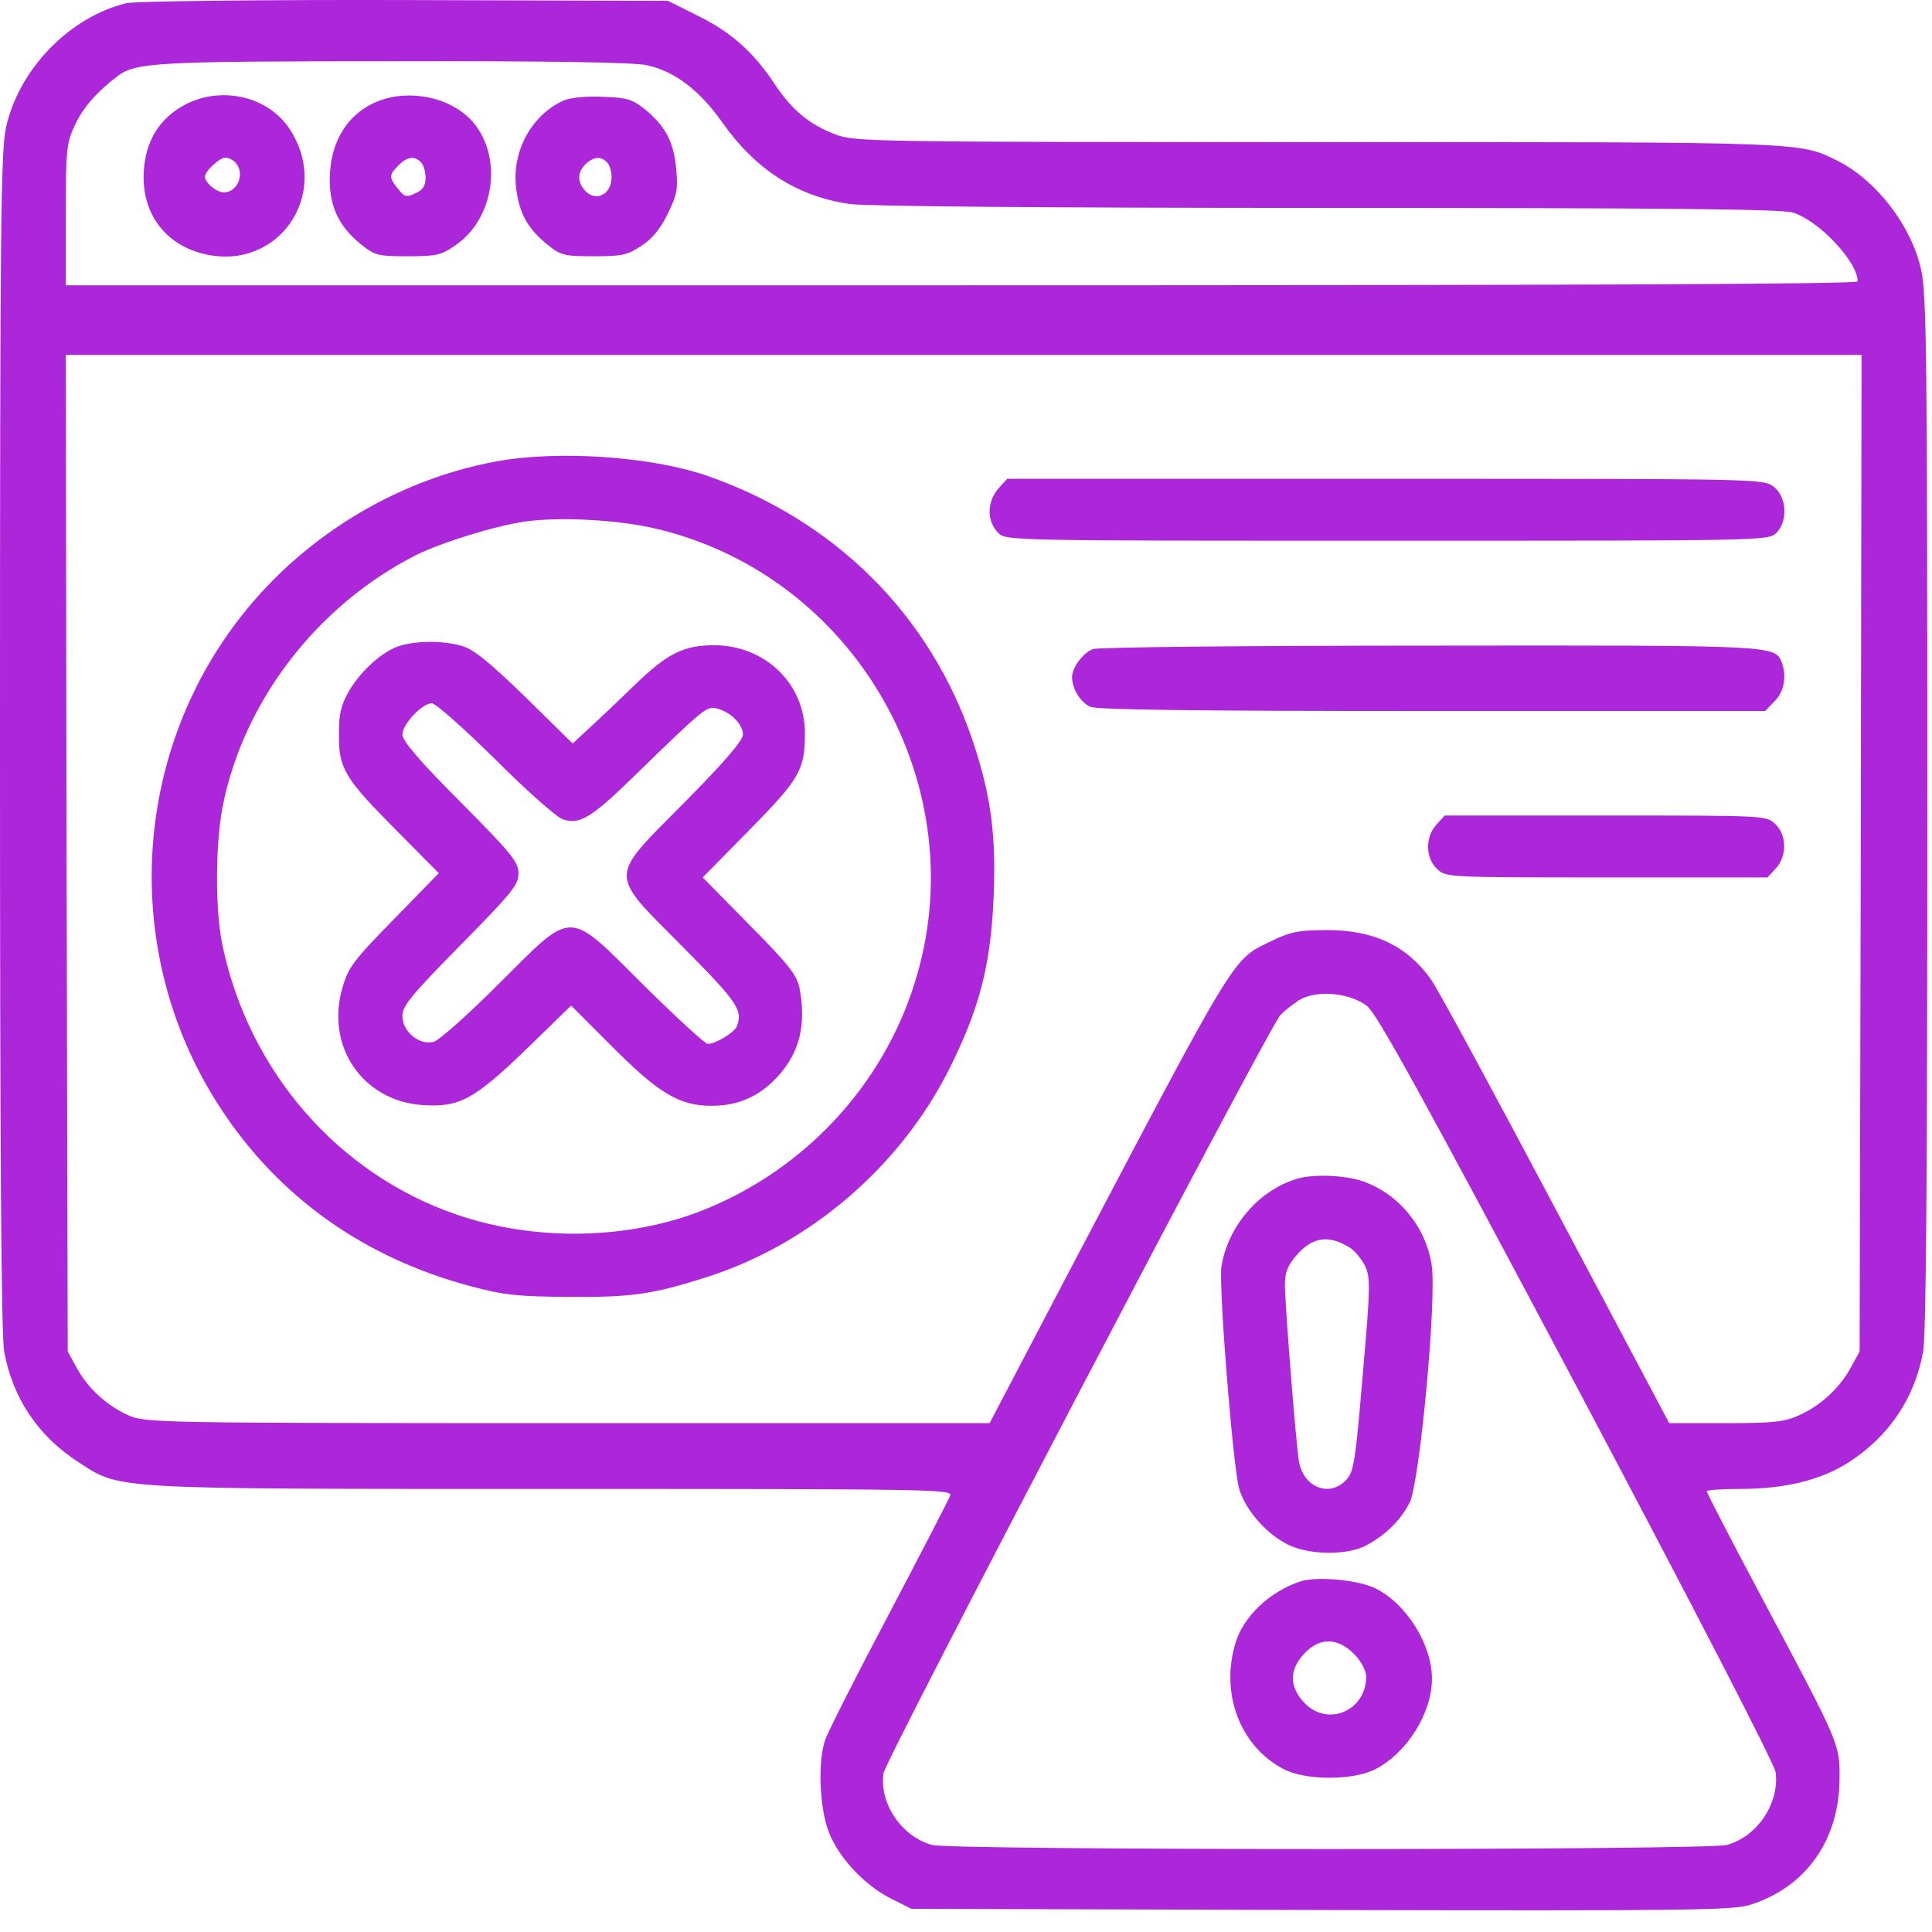
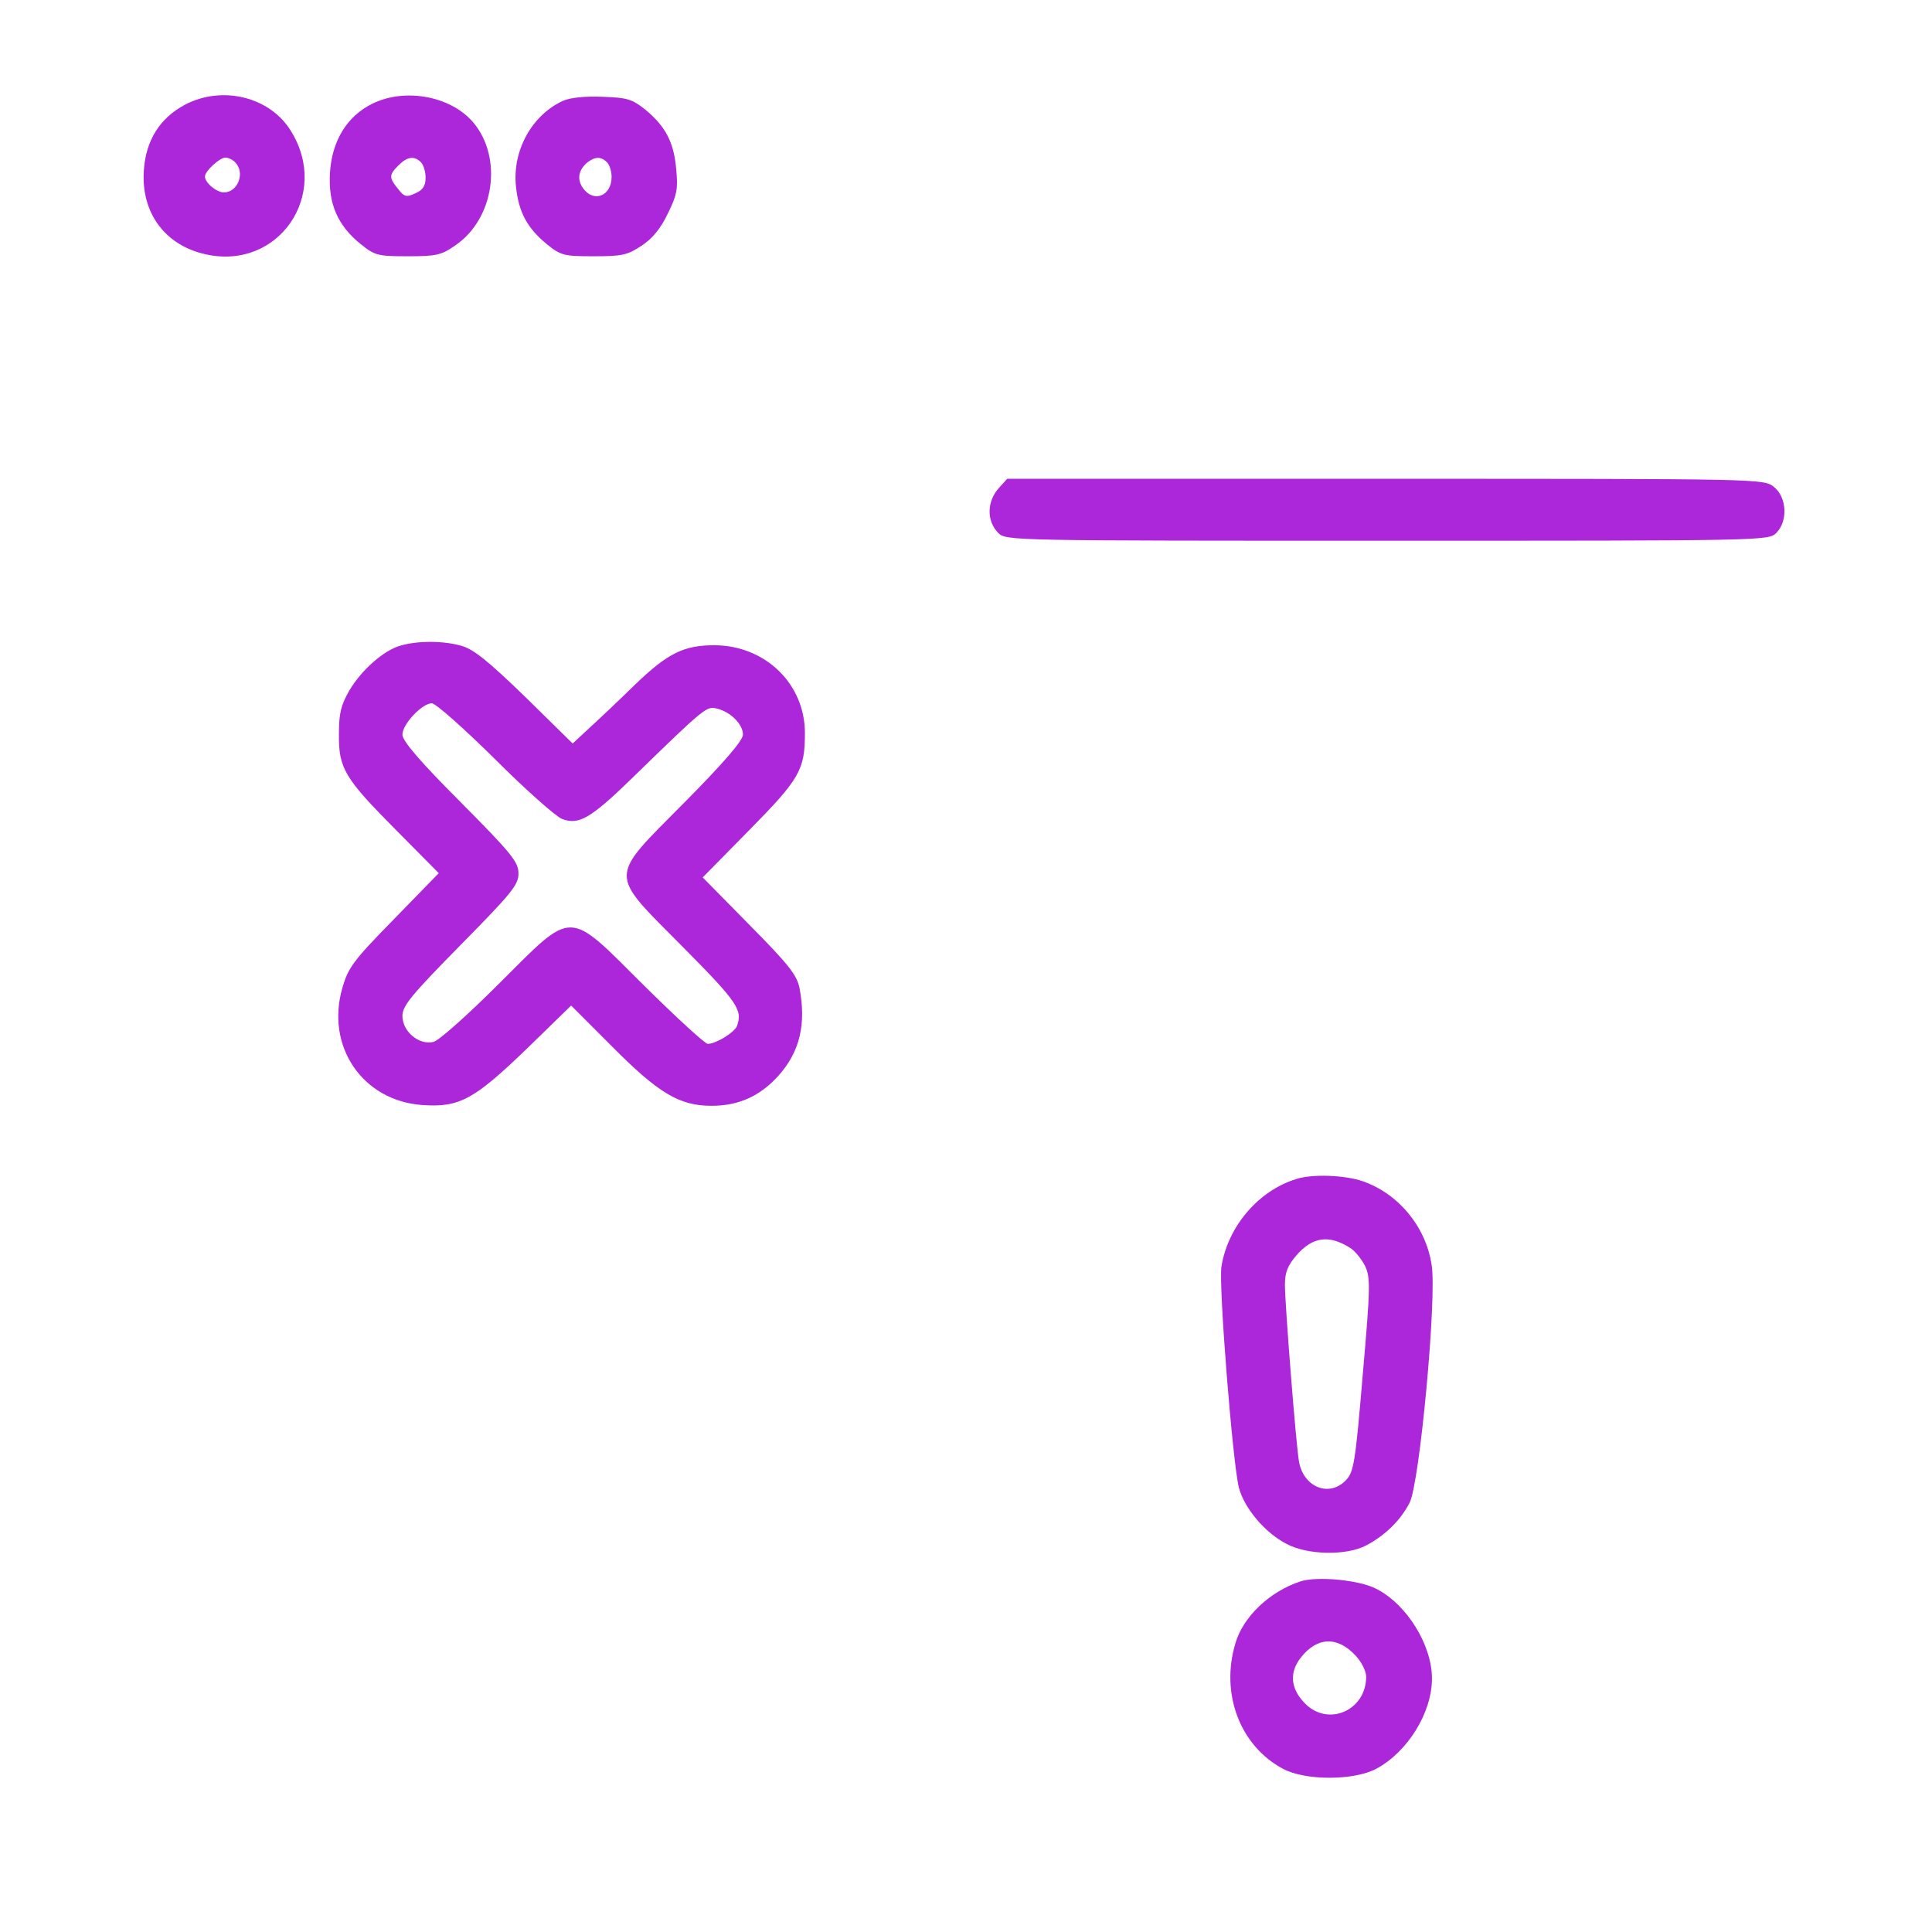
<svg xmlns="http://www.w3.org/2000/svg" width="39" height="39" viewBox="0 0 39 39" fill="none">
-   <path d="M2.555 0.064C1.414 0.337 0.391 1.384 0.125 2.556C0.016 3.032 0 4.462 0 14.962C0 23.212 0.023 26.962 0.086 27.29C0.258 28.228 0.773 28.993 1.586 29.517C2.445 30.072 2.156 30.056 11.18 30.056C18.812 30.056 19.234 30.064 19.18 30.189C19.156 30.267 18.594 31.345 17.938 32.595C17.281 33.837 16.703 34.978 16.656 35.126C16.508 35.556 16.539 36.478 16.727 36.97C16.922 37.493 17.453 38.064 18.008 38.337L18.398 38.532L26.68 38.556C34.109 38.572 35 38.564 35.344 38.447C36.461 38.087 37.125 37.142 37.133 35.915C37.141 35.204 37.141 35.212 35.586 32.29C34.961 31.118 34.453 30.134 34.453 30.103C34.453 30.079 34.75 30.056 35.125 30.056C36.031 30.056 36.766 29.876 37.32 29.517C38.133 28.993 38.648 28.228 38.82 27.29C38.883 26.97 38.906 23.611 38.906 16.407C38.906 7.22 38.891 5.923 38.781 5.447C38.586 4.564 37.891 3.657 37.117 3.259C36.32 2.861 36.602 2.868 26.586 2.868C17.695 2.868 17.25 2.861 16.883 2.72C16.352 2.525 15.992 2.228 15.648 1.712C15.219 1.056 14.75 0.642 14.078 0.314L13.484 0.017L8.172 0.001C5.227 -0.007 2.719 0.025 2.555 0.064ZM13.047 1.314C13.609 1.431 14.117 1.814 14.586 2.478C15.258 3.431 16.094 3.962 17.148 4.118C17.492 4.165 21.102 4.197 26.789 4.197C33.523 4.197 35.961 4.22 36.188 4.29C36.711 4.447 37.5 5.282 37.5 5.681C37.5 5.736 31.883 5.759 19.414 5.759H1.328V4.329C1.328 2.993 1.344 2.884 1.516 2.517C1.68 2.165 1.953 1.861 2.367 1.54C2.742 1.259 3.148 1.236 7.945 1.236C11.055 1.228 12.781 1.259 13.047 1.314ZM37.562 17.22L37.539 27.282L37.367 27.595C37.148 28.009 36.758 28.368 36.328 28.564C36.023 28.704 35.812 28.728 34.836 28.728H33.695L31.406 24.415C30.148 22.04 29.016 19.947 28.883 19.767C28.406 19.095 27.734 18.775 26.797 18.775C26.234 18.775 26.062 18.806 25.703 18.978C24.859 19.392 25.07 19.04 21.484 25.853L19.977 28.728H11.453C3.047 28.728 2.922 28.72 2.578 28.564C2.148 28.368 1.758 28.009 1.539 27.595L1.367 27.282L1.344 17.22L1.328 7.165H19.453H37.578L37.562 17.22ZM27.594 20.306C27.797 20.47 28.664 22.032 31.828 27.993C34.336 32.728 35.812 35.595 35.844 35.775C35.922 36.4 35.477 37.072 34.859 37.243C34.461 37.353 19.211 37.353 18.812 37.243C18.195 37.072 17.742 36.392 17.836 35.79C17.883 35.509 25.594 20.775 25.844 20.493C25.914 20.415 26.086 20.282 26.211 20.197C26.555 19.978 27.234 20.032 27.594 20.306Z" fill="#AC26DA" />
  <path d="M3.739 2.111C3.223 2.384 2.942 2.837 2.903 3.447C2.848 4.298 3.332 4.954 4.153 5.134C5.621 5.462 6.676 3.931 5.871 2.642C5.449 1.954 4.489 1.72 3.739 2.111ZM4.746 3.275C4.957 3.486 4.801 3.884 4.52 3.884C4.371 3.884 4.137 3.689 4.137 3.564C4.137 3.454 4.434 3.181 4.551 3.181C4.606 3.181 4.692 3.22 4.746 3.275Z" fill="#AC26DA" />
  <path d="M7.513 2.095C7.005 2.345 6.7 2.845 6.661 3.486C6.622 4.111 6.817 4.556 7.286 4.931C7.567 5.158 7.63 5.173 8.231 5.173C8.817 5.173 8.911 5.15 9.2 4.947C9.981 4.408 10.153 3.181 9.552 2.47C9.099 1.939 8.177 1.767 7.513 2.095ZM8.497 3.275C8.552 3.329 8.591 3.47 8.591 3.587C8.591 3.751 8.536 3.837 8.388 3.9C8.208 3.986 8.161 3.978 8.036 3.814C7.849 3.587 7.849 3.533 8.044 3.337C8.224 3.158 8.364 3.142 8.497 3.275Z" fill="#AC26DA" />
  <path d="M11.369 2.033C10.736 2.322 10.338 3.04 10.416 3.767C10.471 4.29 10.643 4.603 11.041 4.931C11.322 5.158 11.385 5.173 11.986 5.173C12.557 5.173 12.666 5.15 12.947 4.962C13.166 4.822 13.338 4.611 13.479 4.314C13.666 3.939 13.689 3.814 13.65 3.415C13.604 2.869 13.432 2.548 13.025 2.212C12.76 2.001 12.658 1.97 12.166 1.954C11.814 1.939 11.518 1.97 11.369 2.033ZM12.252 3.275C12.307 3.329 12.346 3.462 12.346 3.572C12.346 3.954 11.986 4.103 11.768 3.798C11.643 3.619 11.674 3.431 11.861 3.275C12.018 3.158 12.135 3.158 12.252 3.275Z" fill="#AC26DA" />
-   <path d="M10.025 9.313C7.971 9.688 6.041 10.876 4.768 12.571C2.611 15.43 2.486 19.399 4.471 22.399C5.643 24.18 7.377 25.407 9.526 25.97C10.158 26.141 10.463 26.173 11.486 26.18C12.768 26.188 13.182 26.126 14.26 25.782C16.346 25.118 18.166 23.555 19.158 21.587C19.768 20.368 19.994 19.509 20.057 18.134C20.111 16.876 20.01 16.079 19.643 14.977C18.791 12.423 16.854 10.493 14.244 9.594C13.111 9.212 11.268 9.087 10.025 9.313ZM13.275 10.68C17.299 11.649 19.705 15.907 18.463 19.845C17.815 21.923 16.229 23.618 14.19 24.43C12.666 25.032 10.783 25.063 9.19 24.509C6.822 23.688 5.026 21.626 4.494 19.095C4.338 18.391 4.346 17.001 4.502 16.243C4.932 14.126 6.424 12.204 8.401 11.204C8.924 10.946 10.002 10.61 10.627 10.524C11.338 10.43 12.502 10.493 13.275 10.68Z" fill="#AC26DA" />
  <path d="M8.084 13.033C7.748 13.126 7.295 13.525 7.052 13.939C6.881 14.236 6.842 14.4 6.842 14.814C6.834 15.509 6.951 15.704 7.99 16.751L8.857 17.626L7.951 18.556C7.131 19.392 7.029 19.533 6.912 19.939C6.568 21.119 7.318 22.22 8.521 22.306C9.271 22.361 9.568 22.197 10.623 21.181L11.529 20.298L12.349 21.119C13.295 22.072 13.716 22.322 14.365 22.322C14.912 22.322 15.341 22.126 15.709 21.72C16.146 21.236 16.279 20.673 16.138 19.939C16.084 19.681 15.92 19.47 15.131 18.673L14.185 17.712L15.131 16.751C16.146 15.72 16.248 15.54 16.248 14.798C16.248 13.806 15.451 13.033 14.428 13.025C13.803 13.025 13.482 13.181 12.81 13.829C12.49 14.142 12.076 14.533 11.896 14.697L11.56 15.009L10.607 14.072C9.873 13.361 9.568 13.111 9.326 13.04C8.959 12.931 8.427 12.931 8.084 13.033ZM9.99 15.322C10.615 15.947 11.224 16.486 11.349 16.533C11.685 16.658 11.92 16.525 12.771 15.697C14.256 14.251 14.263 14.251 14.482 14.306C14.756 14.376 14.998 14.626 14.998 14.829C14.998 14.947 14.607 15.4 13.826 16.189C12.263 17.767 12.271 17.587 13.787 19.119C14.896 20.236 14.998 20.392 14.873 20.72C14.818 20.845 14.451 21.072 14.287 21.072C14.232 21.072 13.654 20.54 13.006 19.9C11.435 18.337 11.599 18.337 10.076 19.853C9.435 20.494 8.857 21.009 8.748 21.033C8.459 21.103 8.123 20.822 8.123 20.509C8.123 20.306 8.295 20.095 9.295 19.079C10.334 18.025 10.466 17.861 10.466 17.634C10.466 17.4 10.334 17.236 9.295 16.189C8.467 15.361 8.123 14.954 8.123 14.829C8.123 14.618 8.521 14.197 8.717 14.197C8.795 14.197 9.365 14.704 9.99 15.322Z" fill="#AC26DA" />
  <path d="M20.176 9.837C19.918 10.111 19.91 10.517 20.152 10.759C20.309 10.915 20.41 10.915 28.004 10.915C35.598 10.915 35.699 10.915 35.856 10.759C36.098 10.517 36.067 10.033 35.809 9.829C35.598 9.665 35.574 9.665 27.965 9.665H20.332L20.176 9.837Z" fill="#AC26DA" />
-   <path d="M22.062 13.103C21.859 13.181 21.641 13.478 21.641 13.665C21.641 13.9 21.805 14.173 22.008 14.267C22.141 14.329 24.156 14.353 28.914 14.353H35.633L35.82 14.158C36.016 13.97 36.07 13.65 35.969 13.376C35.828 13.025 35.883 13.025 28.852 13.033C25.211 13.033 22.148 13.064 22.062 13.103Z" fill="#AC26DA" />
-   <path d="M29 16.642C28.766 16.892 28.773 17.322 29.008 17.54C29.188 17.712 29.211 17.712 32.43 17.712H35.68L35.844 17.533C36.078 17.283 36.07 16.853 35.836 16.634C35.656 16.462 35.633 16.462 32.414 16.462H29.164L29 16.642Z" fill="#AC26DA" />
  <path d="M26.173 23.798C25.407 24.032 24.79 24.751 24.657 25.563C24.595 25.931 24.884 29.54 25.009 30.032C25.118 30.446 25.54 30.946 25.97 31.165C26.392 31.392 27.181 31.407 27.579 31.196C27.962 30.993 28.267 30.696 28.454 30.337C28.657 29.946 29.009 26.188 28.899 25.532C28.782 24.759 28.227 24.095 27.509 23.845C27.142 23.72 26.501 23.696 26.173 23.798ZM27.251 25.188C27.345 25.243 27.485 25.415 27.556 25.556C27.665 25.79 27.665 25.97 27.509 27.751C27.36 29.517 27.329 29.712 27.173 29.876C26.837 30.235 26.306 30.024 26.22 29.493C26.157 29.11 25.938 26.321 25.938 25.938C25.938 25.681 25.993 25.548 26.173 25.337C26.501 24.962 26.829 24.923 27.251 25.188Z" fill="#AC26DA" />
  <path d="M26.25 31.923C25.633 32.126 25.094 32.634 24.938 33.173C24.633 34.189 25.031 35.243 25.898 35.705C26.344 35.947 27.328 35.947 27.781 35.705C28.414 35.368 28.906 34.572 28.906 33.884C28.906 33.205 28.398 32.384 27.781 32.072C27.438 31.892 26.586 31.814 26.25 31.923ZM27.367 33.423C27.484 33.548 27.578 33.736 27.578 33.845C27.578 34.548 26.773 34.876 26.312 34.353C26.047 34.064 26.031 33.751 26.258 33.462C26.586 33.04 27 33.025 27.367 33.423Z" fill="#AC26DA" />
</svg>